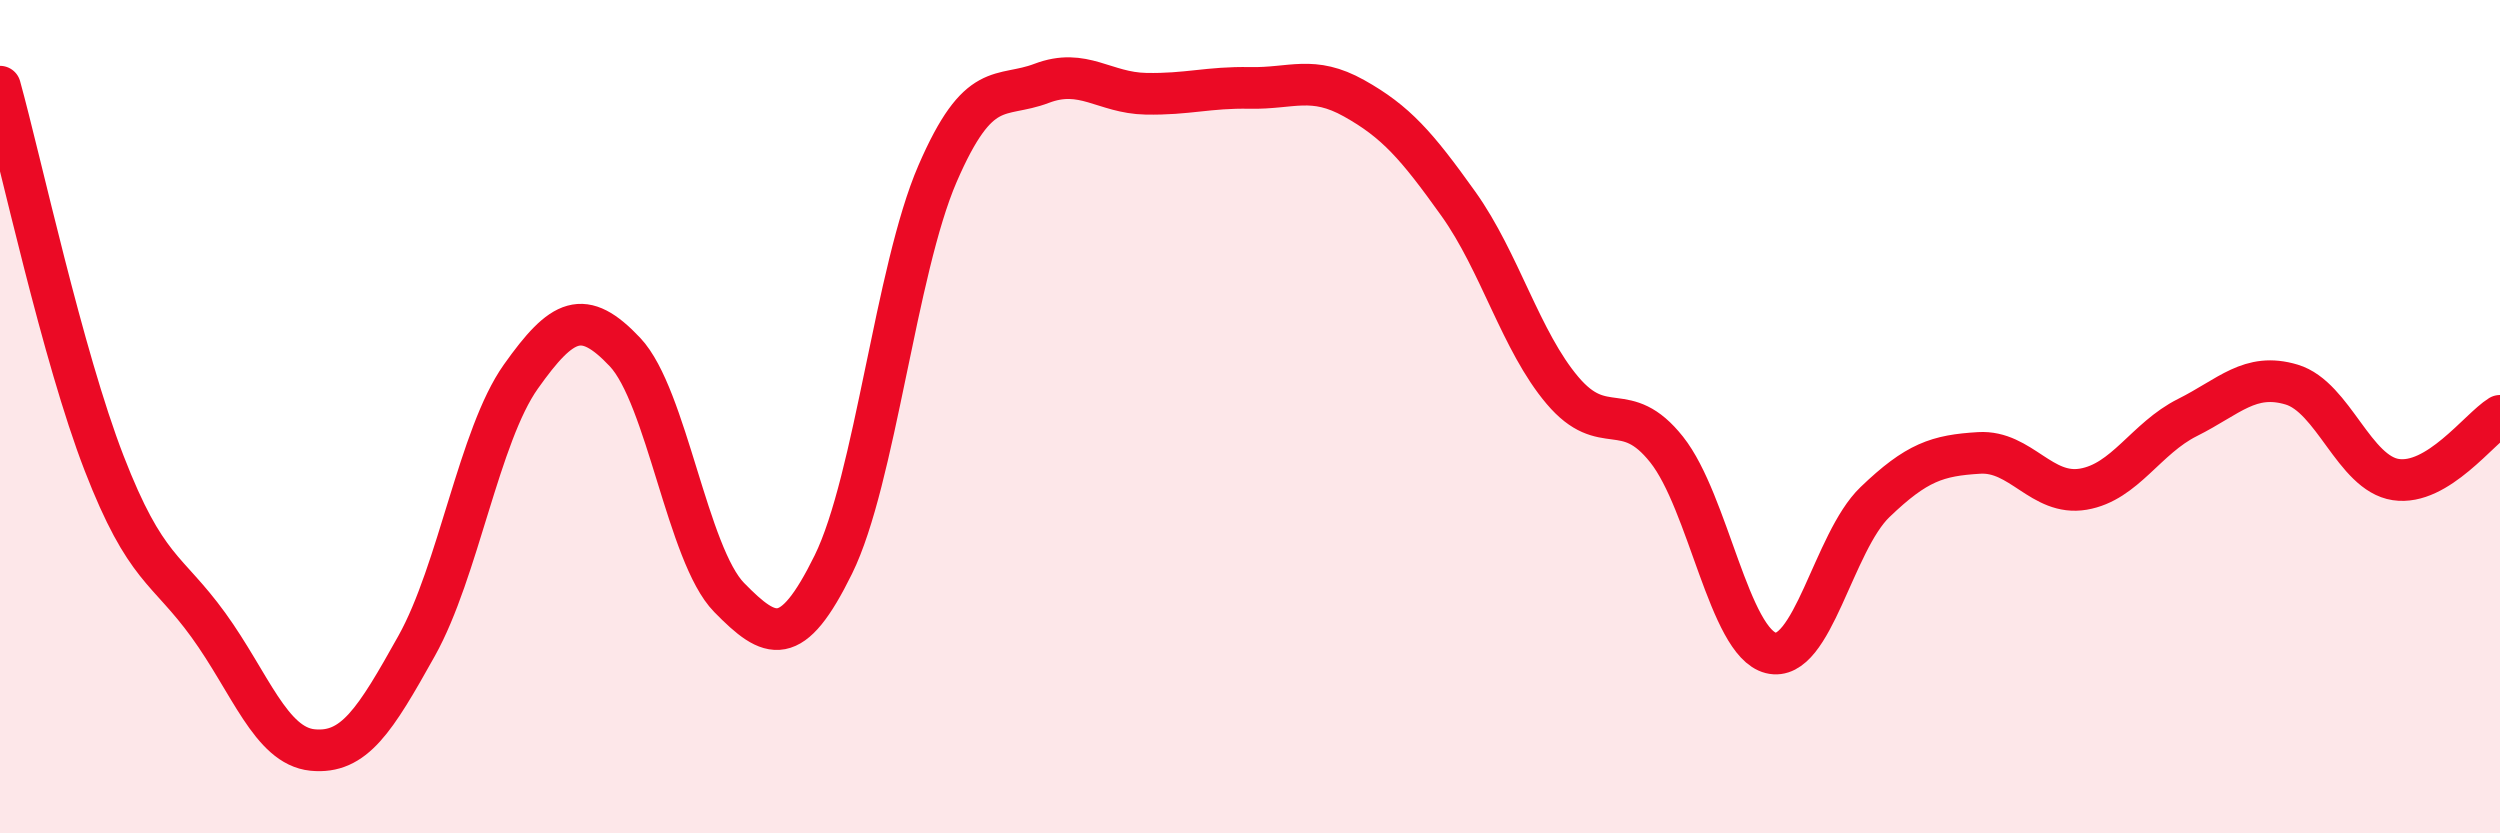
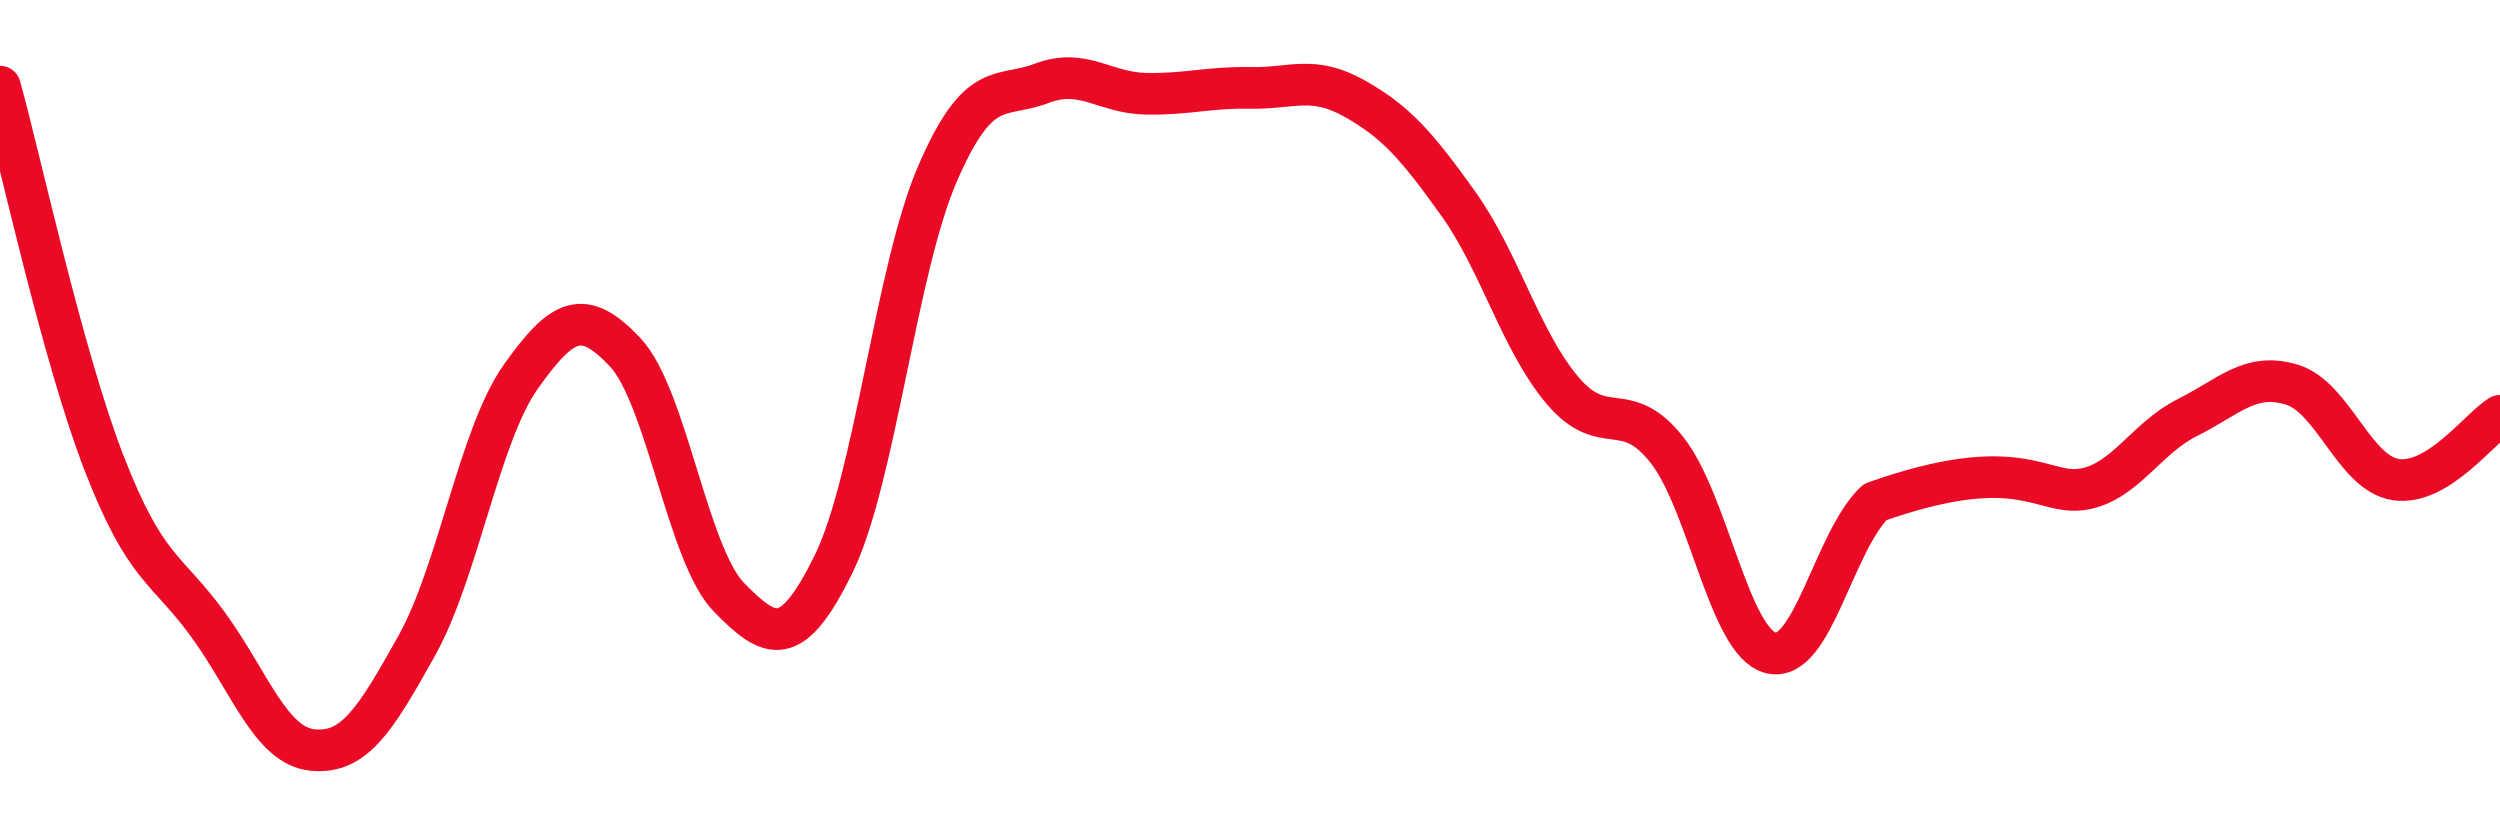
<svg xmlns="http://www.w3.org/2000/svg" width="60" height="20" viewBox="0 0 60 20">
-   <path d="M 0,2.08 C 0.5,3.89 1.5,8.54 2.5,11.12 C 3.5,13.7 4,13.62 5,15 C 6,16.38 6.5,17.9 7.5,18 C 8.5,18.1 9,17.29 10,15.5 C 11,13.71 11.5,10.45 12.5,9.04 C 13.5,7.63 14,7.39 15,8.45 C 16,9.51 16.5,13.32 17.5,14.34 C 18.5,15.36 19,15.58 20,13.55 C 21,11.52 21.5,6.48 22.5,4.17 C 23.5,1.86 24,2.38 25,2 C 26,1.62 26.5,2.23 27.5,2.25 C 28.5,2.27 29,2.09 30,2.11 C 31,2.13 31.5,1.8 32.5,2.36 C 33.5,2.92 34,3.49 35,4.89 C 36,6.29 36.5,8.19 37.5,9.37 C 38.5,10.55 39,9.53 40,10.79 C 41,12.05 41.5,15.42 42.5,15.67 C 43.5,15.92 44,13.01 45,12.05 C 46,11.09 46.5,10.93 47.5,10.87 C 48.5,10.81 49,11.91 50,11.74 C 51,11.57 51.5,10.52 52.5,10.02 C 53.5,9.52 54,8.93 55,9.23 C 56,9.53 56.5,11.36 57.5,11.51 C 58.5,11.66 59.5,10.29 60,9.98L60 20L0 20Z" fill="#EB0A25" opacity="0.1" stroke-linecap="round" stroke-linejoin="round" />
-   <path d="M 0,2.08 C 0.5,3.89 1.5,8.54 2.5,11.12 C 3.5,13.7 4,13.62 5,15 C 6,16.38 6.5,17.9 7.5,18 C 8.5,18.1 9,17.29 10,15.5 C 11,13.71 11.5,10.45 12.5,9.04 C 13.5,7.63 14,7.39 15,8.45 C 16,9.51 16.5,13.32 17.5,14.34 C 18.5,15.36 19,15.58 20,13.55 C 21,11.52 21.5,6.48 22.5,4.17 C 23.5,1.86 24,2.38 25,2 C 26,1.62 26.5,2.23 27.5,2.25 C 28.5,2.27 29,2.09 30,2.11 C 31,2.13 31.5,1.8 32.5,2.36 C 33.5,2.92 34,3.49 35,4.89 C 36,6.29 36.5,8.19 37.5,9.37 C 38.5,10.55 39,9.53 40,10.79 C 41,12.05 41.5,15.42 42.5,15.67 C 43.5,15.92 44,13.01 45,12.05 C 46,11.09 46.5,10.93 47.5,10.87 C 48.5,10.81 49,11.91 50,11.74 C 51,11.57 51.5,10.52 52.5,10.02 C 53.5,9.52 54,8.93 55,9.23 C 56,9.53 56.5,11.36 57.5,11.51 C 58.5,11.66 59.5,10.29 60,9.98" stroke="#EB0A25" stroke-width="1" fill="none" stroke-linecap="round" stroke-linejoin="round" />
+   <path d="M 0,2.08 C 0.5,3.89 1.5,8.54 2.5,11.12 C 3.5,13.7 4,13.62 5,15 C 6,16.38 6.5,17.9 7.5,18 C 8.5,18.1 9,17.29 10,15.5 C 11,13.71 11.5,10.45 12.5,9.04 C 13.5,7.63 14,7.39 15,8.45 C 16,9.51 16.5,13.32 17.5,14.34 C 18.5,15.36 19,15.58 20,13.55 C 21,11.52 21.5,6.48 22.5,4.17 C 23.5,1.86 24,2.38 25,2 C 26,1.62 26.5,2.23 27.5,2.25 C 28.5,2.27 29,2.09 30,2.11 C 31,2.13 31.5,1.8 32.5,2.36 C 33.5,2.92 34,3.49 35,4.89 C 36,6.29 36.5,8.19 37.5,9.37 C 38.5,10.55 39,9.53 40,10.79 C 41,12.05 41.5,15.42 42.5,15.67 C 43.5,15.92 44,13.01 45,12.05 C 48.5,10.81 49,11.91 50,11.74 C 51,11.57 51.5,10.52 52.5,10.02 C 53.5,9.52 54,8.93 55,9.23 C 56,9.53 56.5,11.36 57.5,11.51 C 58.5,11.66 59.5,10.29 60,9.98" stroke="#EB0A25" stroke-width="1" fill="none" stroke-linecap="round" stroke-linejoin="round" />
</svg>